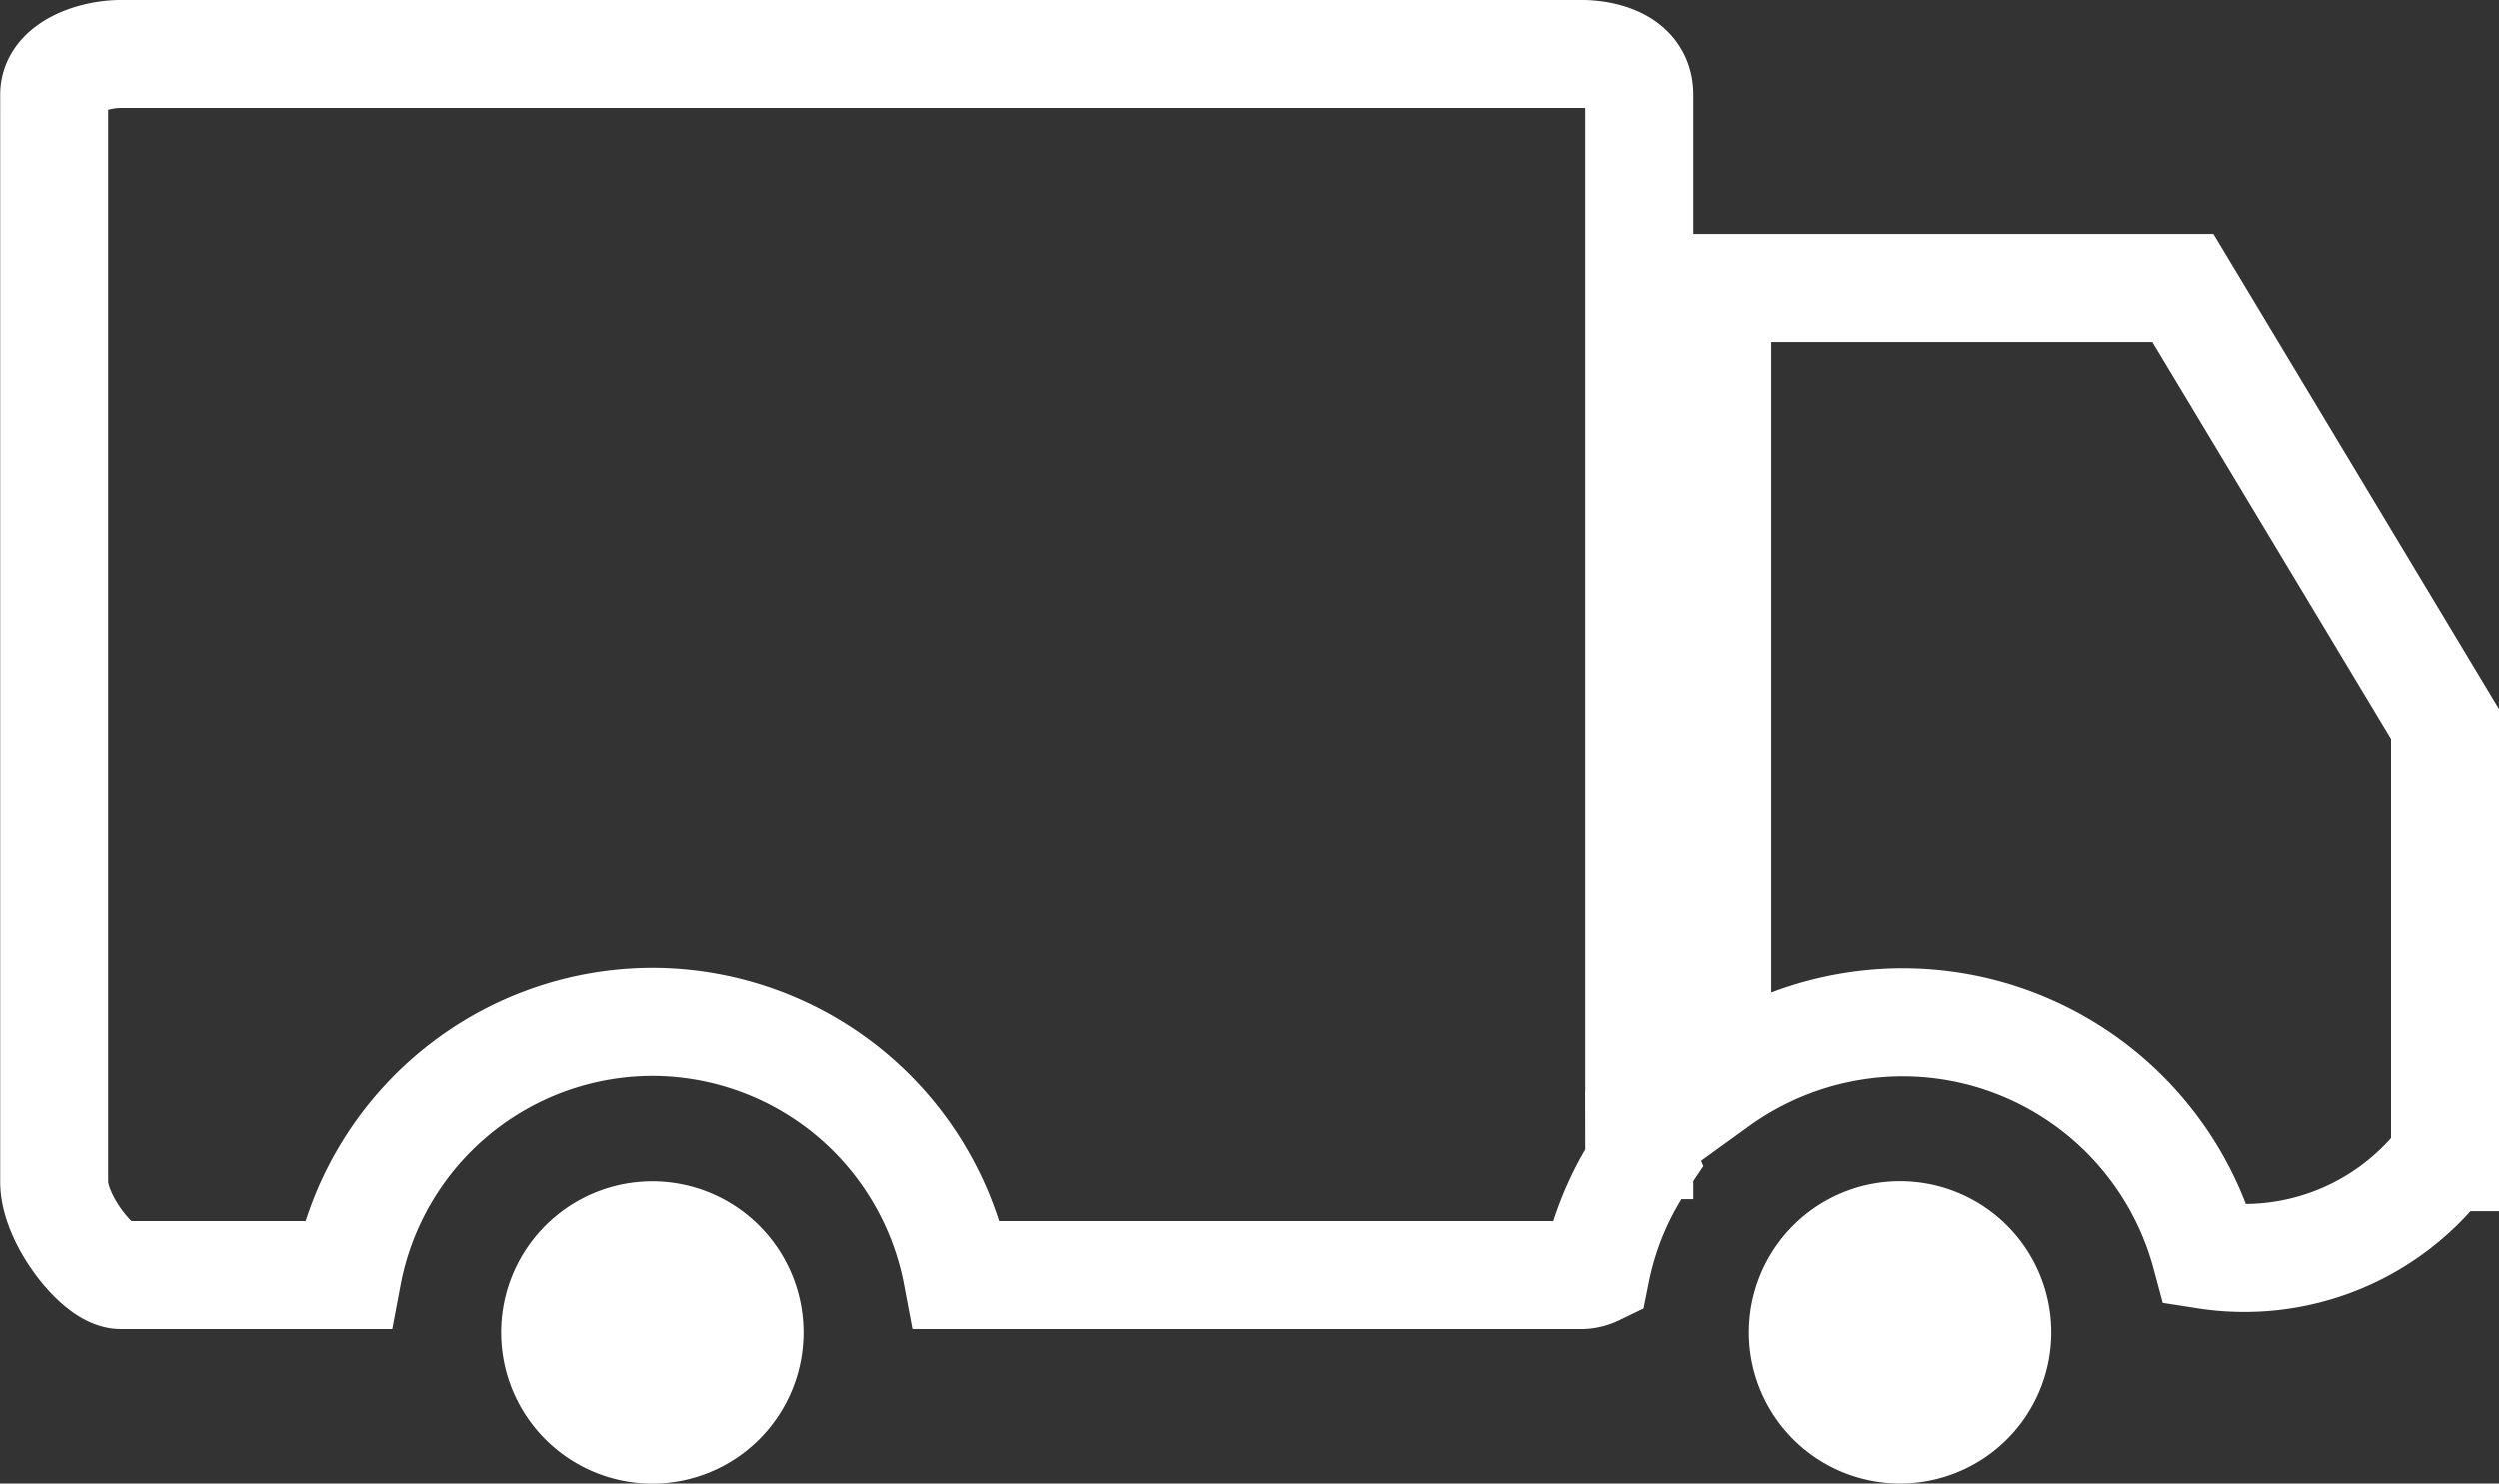
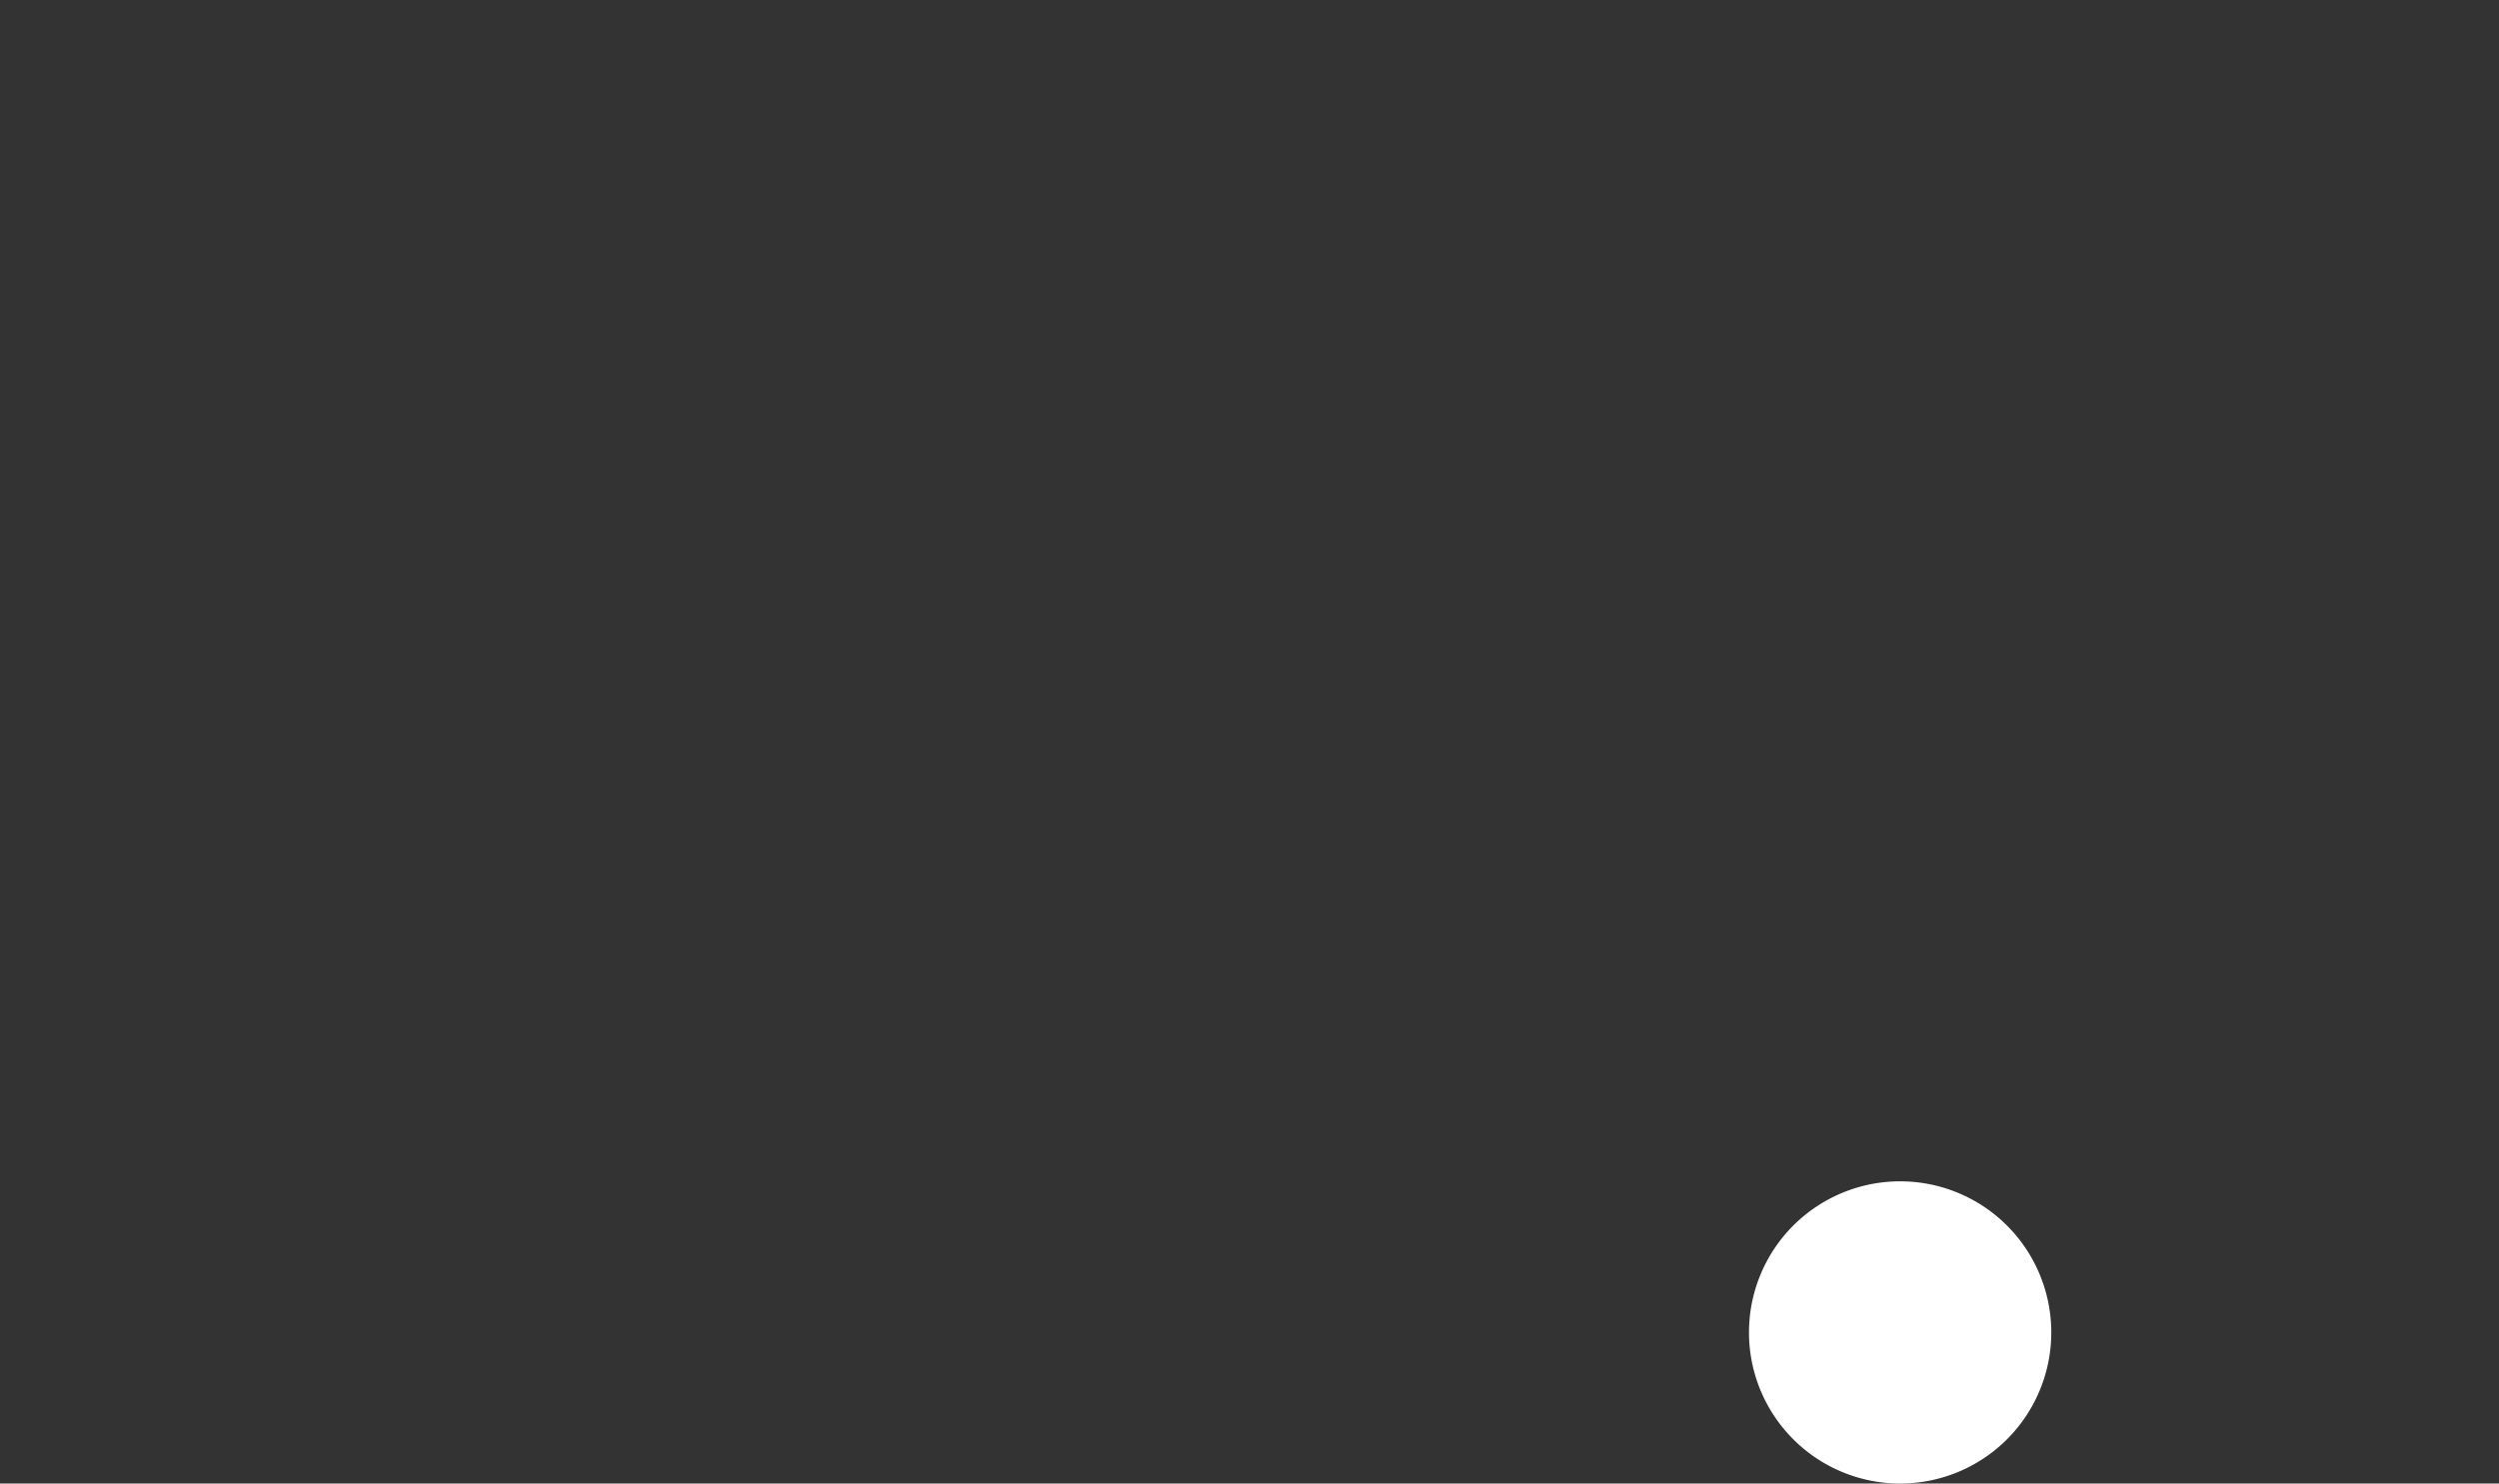
<svg xmlns="http://www.w3.org/2000/svg" width="23.147" height="13.745" viewBox="0 0 23.147 13.745">
  <rect x="0" y="0" width="23.147" height="13.745" fill="#333333" stroke="none" />
  <g id="Group_21" data-name="Group 21" transform="translate(-285.5 -63.5)">
    <g id="Group_20" data-name="Group 20" transform="translate(491 -15)">
      <g id="Group_19" data-name="Group 19" transform="translate(-205 79)">
-         <path id="Path_11" data-name="Path 11" d="M-196.635,90.314a2.877,2.877,0,0,0-2.823-2.344,2.878,2.878,0,0,0-2.823,2.344h-2.1c-.212,0-.617-.516-.617-.863V79.377c0-.257.368-.377.617-.377h13.544c.054,0,.523.011.523.377v9.734a.363.363,0,0,0,.028.139,2.857,2.857,0,0,0-.43,1.032.326.326,0,0,1-.121.032Zm13.782-1.092a2.316,2.316,0,0,1-2.216.906,2.907,2.907,0,0,0-2.805-2.154,2.936,2.936,0,0,0-1.719.557V81.167h4.312l2.428,4.038Z" transform="translate(205 -79)" fill="none" stroke="#fff" stroke-miterlimit="10" stroke-width="1" />
-       </g>
-       <path id="Path_12" data-name="Path 12" d="M-189.515,122.064a1.4,1.4,0,0,1-1.4-1.4,1.4,1.4,0,0,1,1.4-1.4,1.4,1.4,0,0,1,1.4,1.4A1.4,1.4,0,0,1-189.515,122.064Z" transform="translate(-9.943 -29.818)" fill="#fff" />
+         </g>
      <path id="Path_13" data-name="Path 13" d="M-141.509,122.073a1.4,1.4,0,0,1-1.4-1.4,1.4,1.4,0,0,1,1.4-1.4,1.4,1.4,0,0,1,1.4,1.4A1.4,1.4,0,0,1-141.509,122.073Z" transform="translate(-46.391 -29.828)" fill="#fff" />
    </g>
  </g>
</svg>